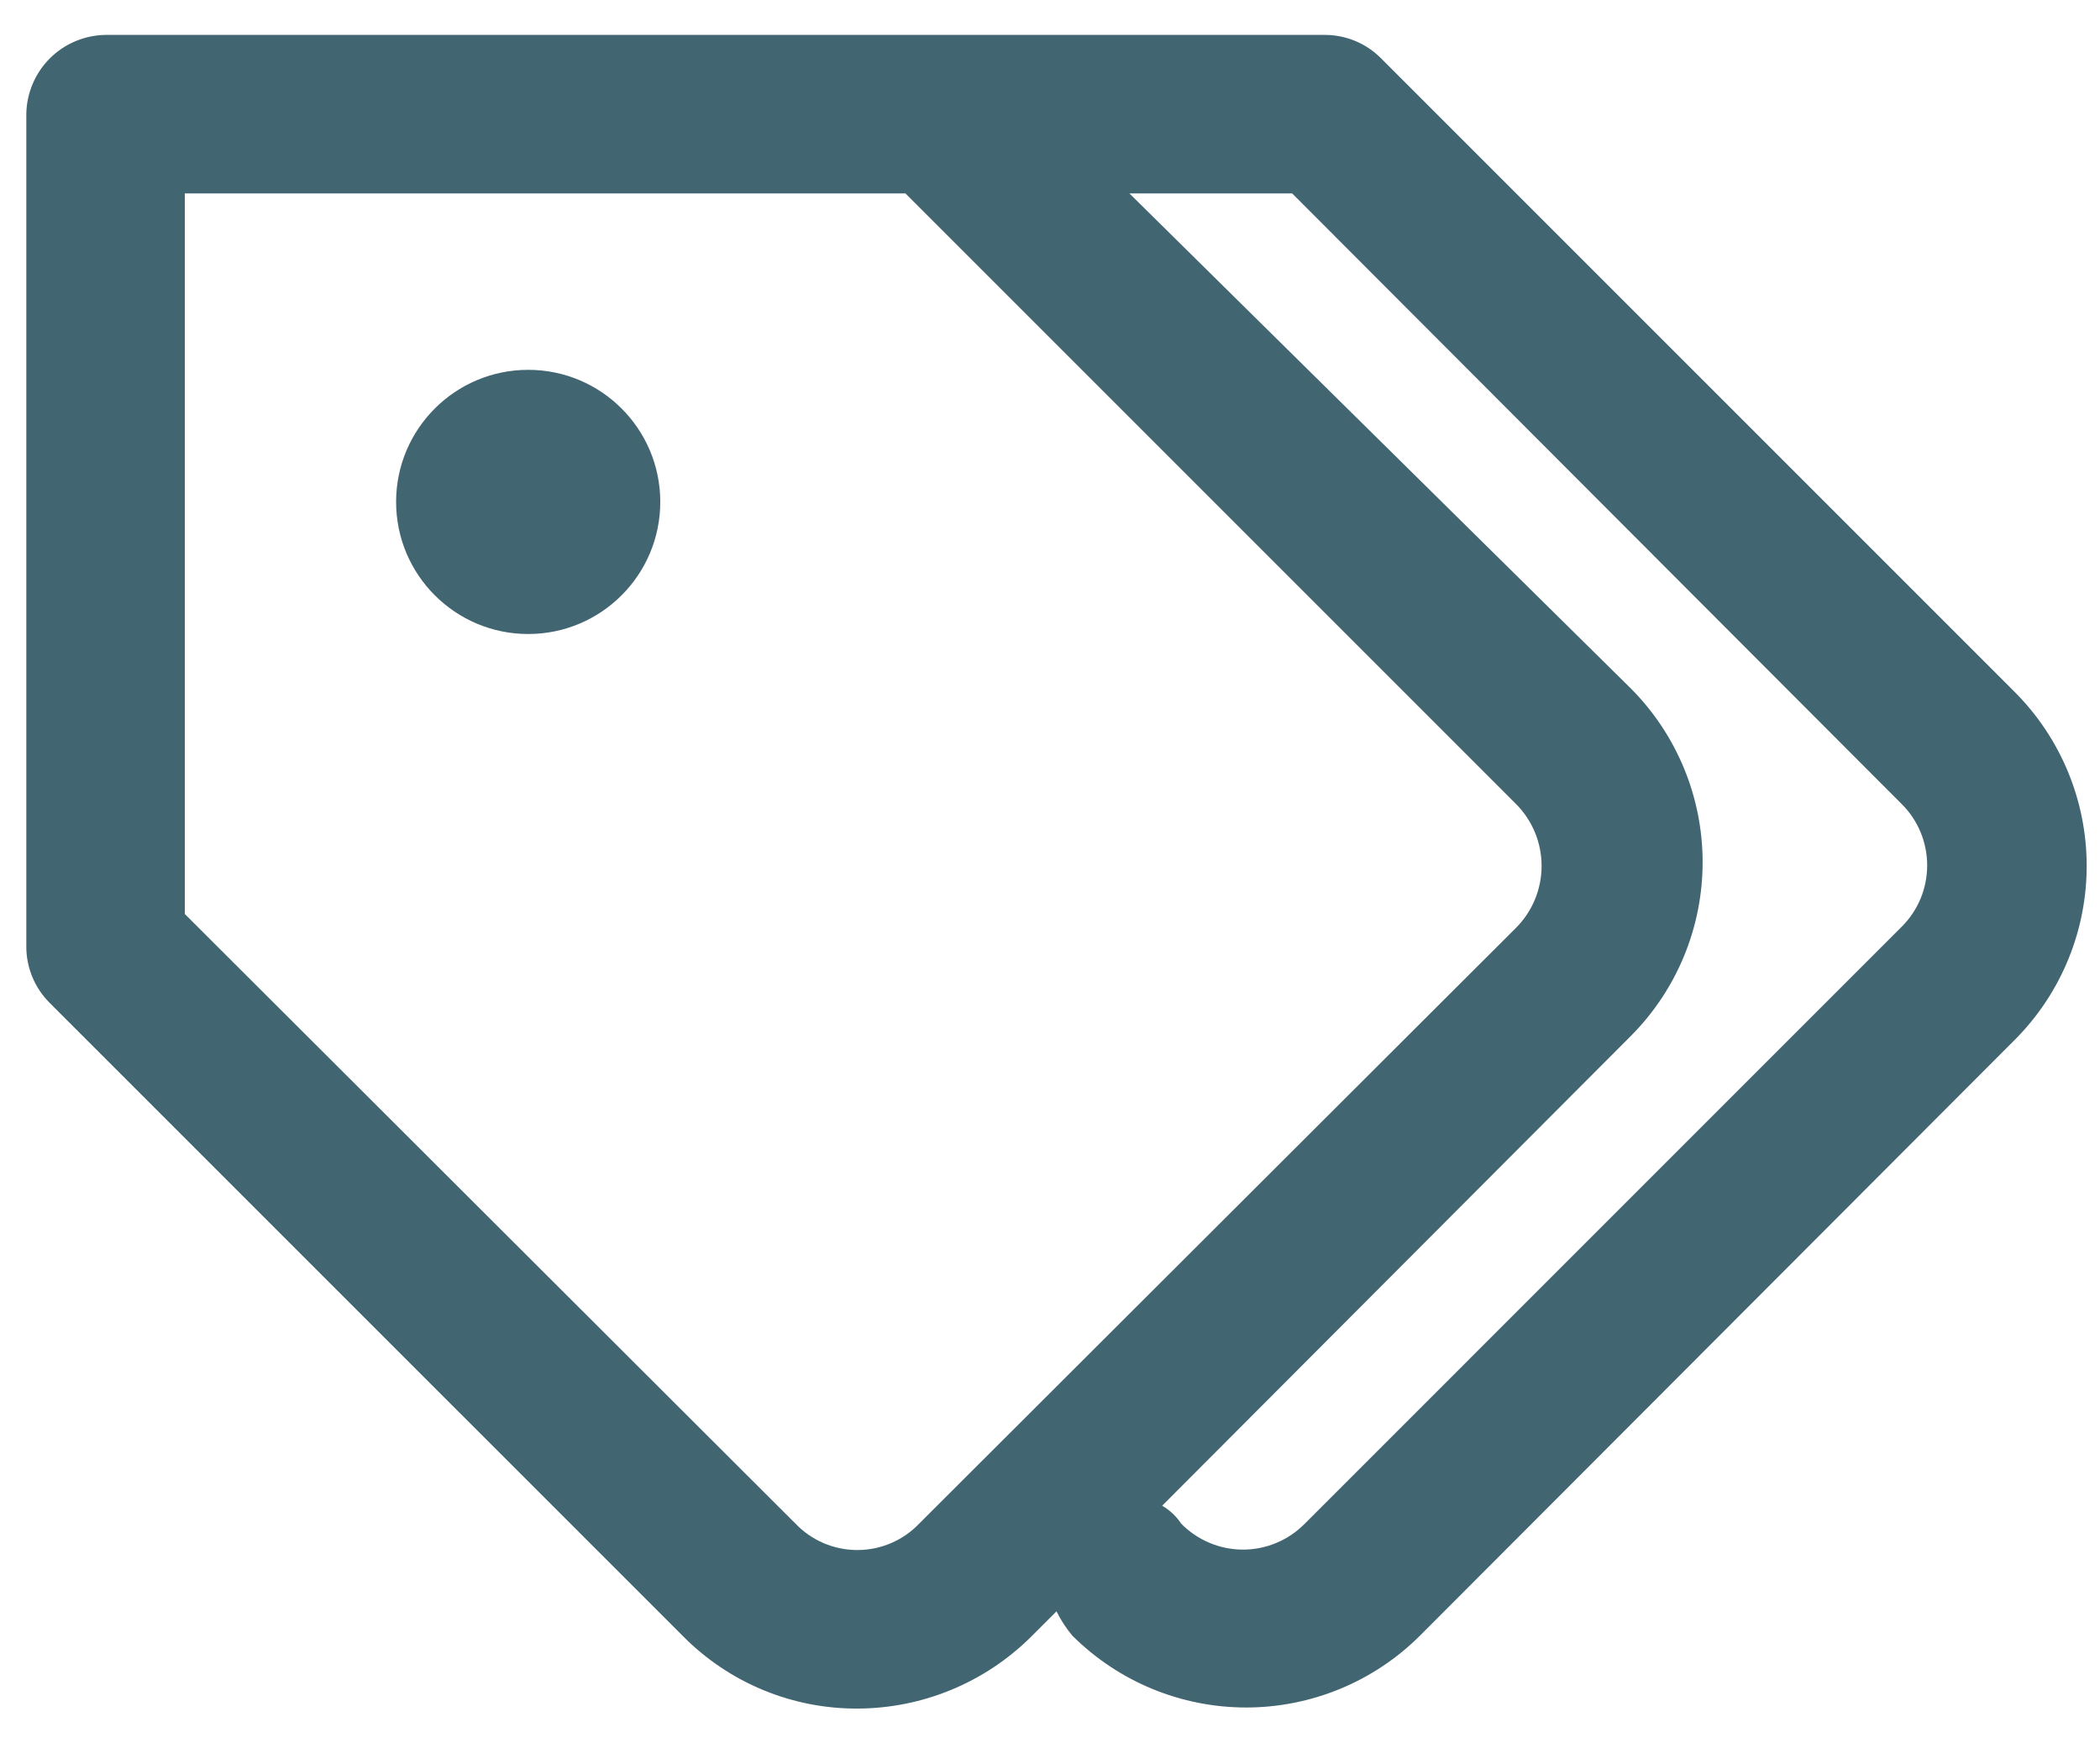
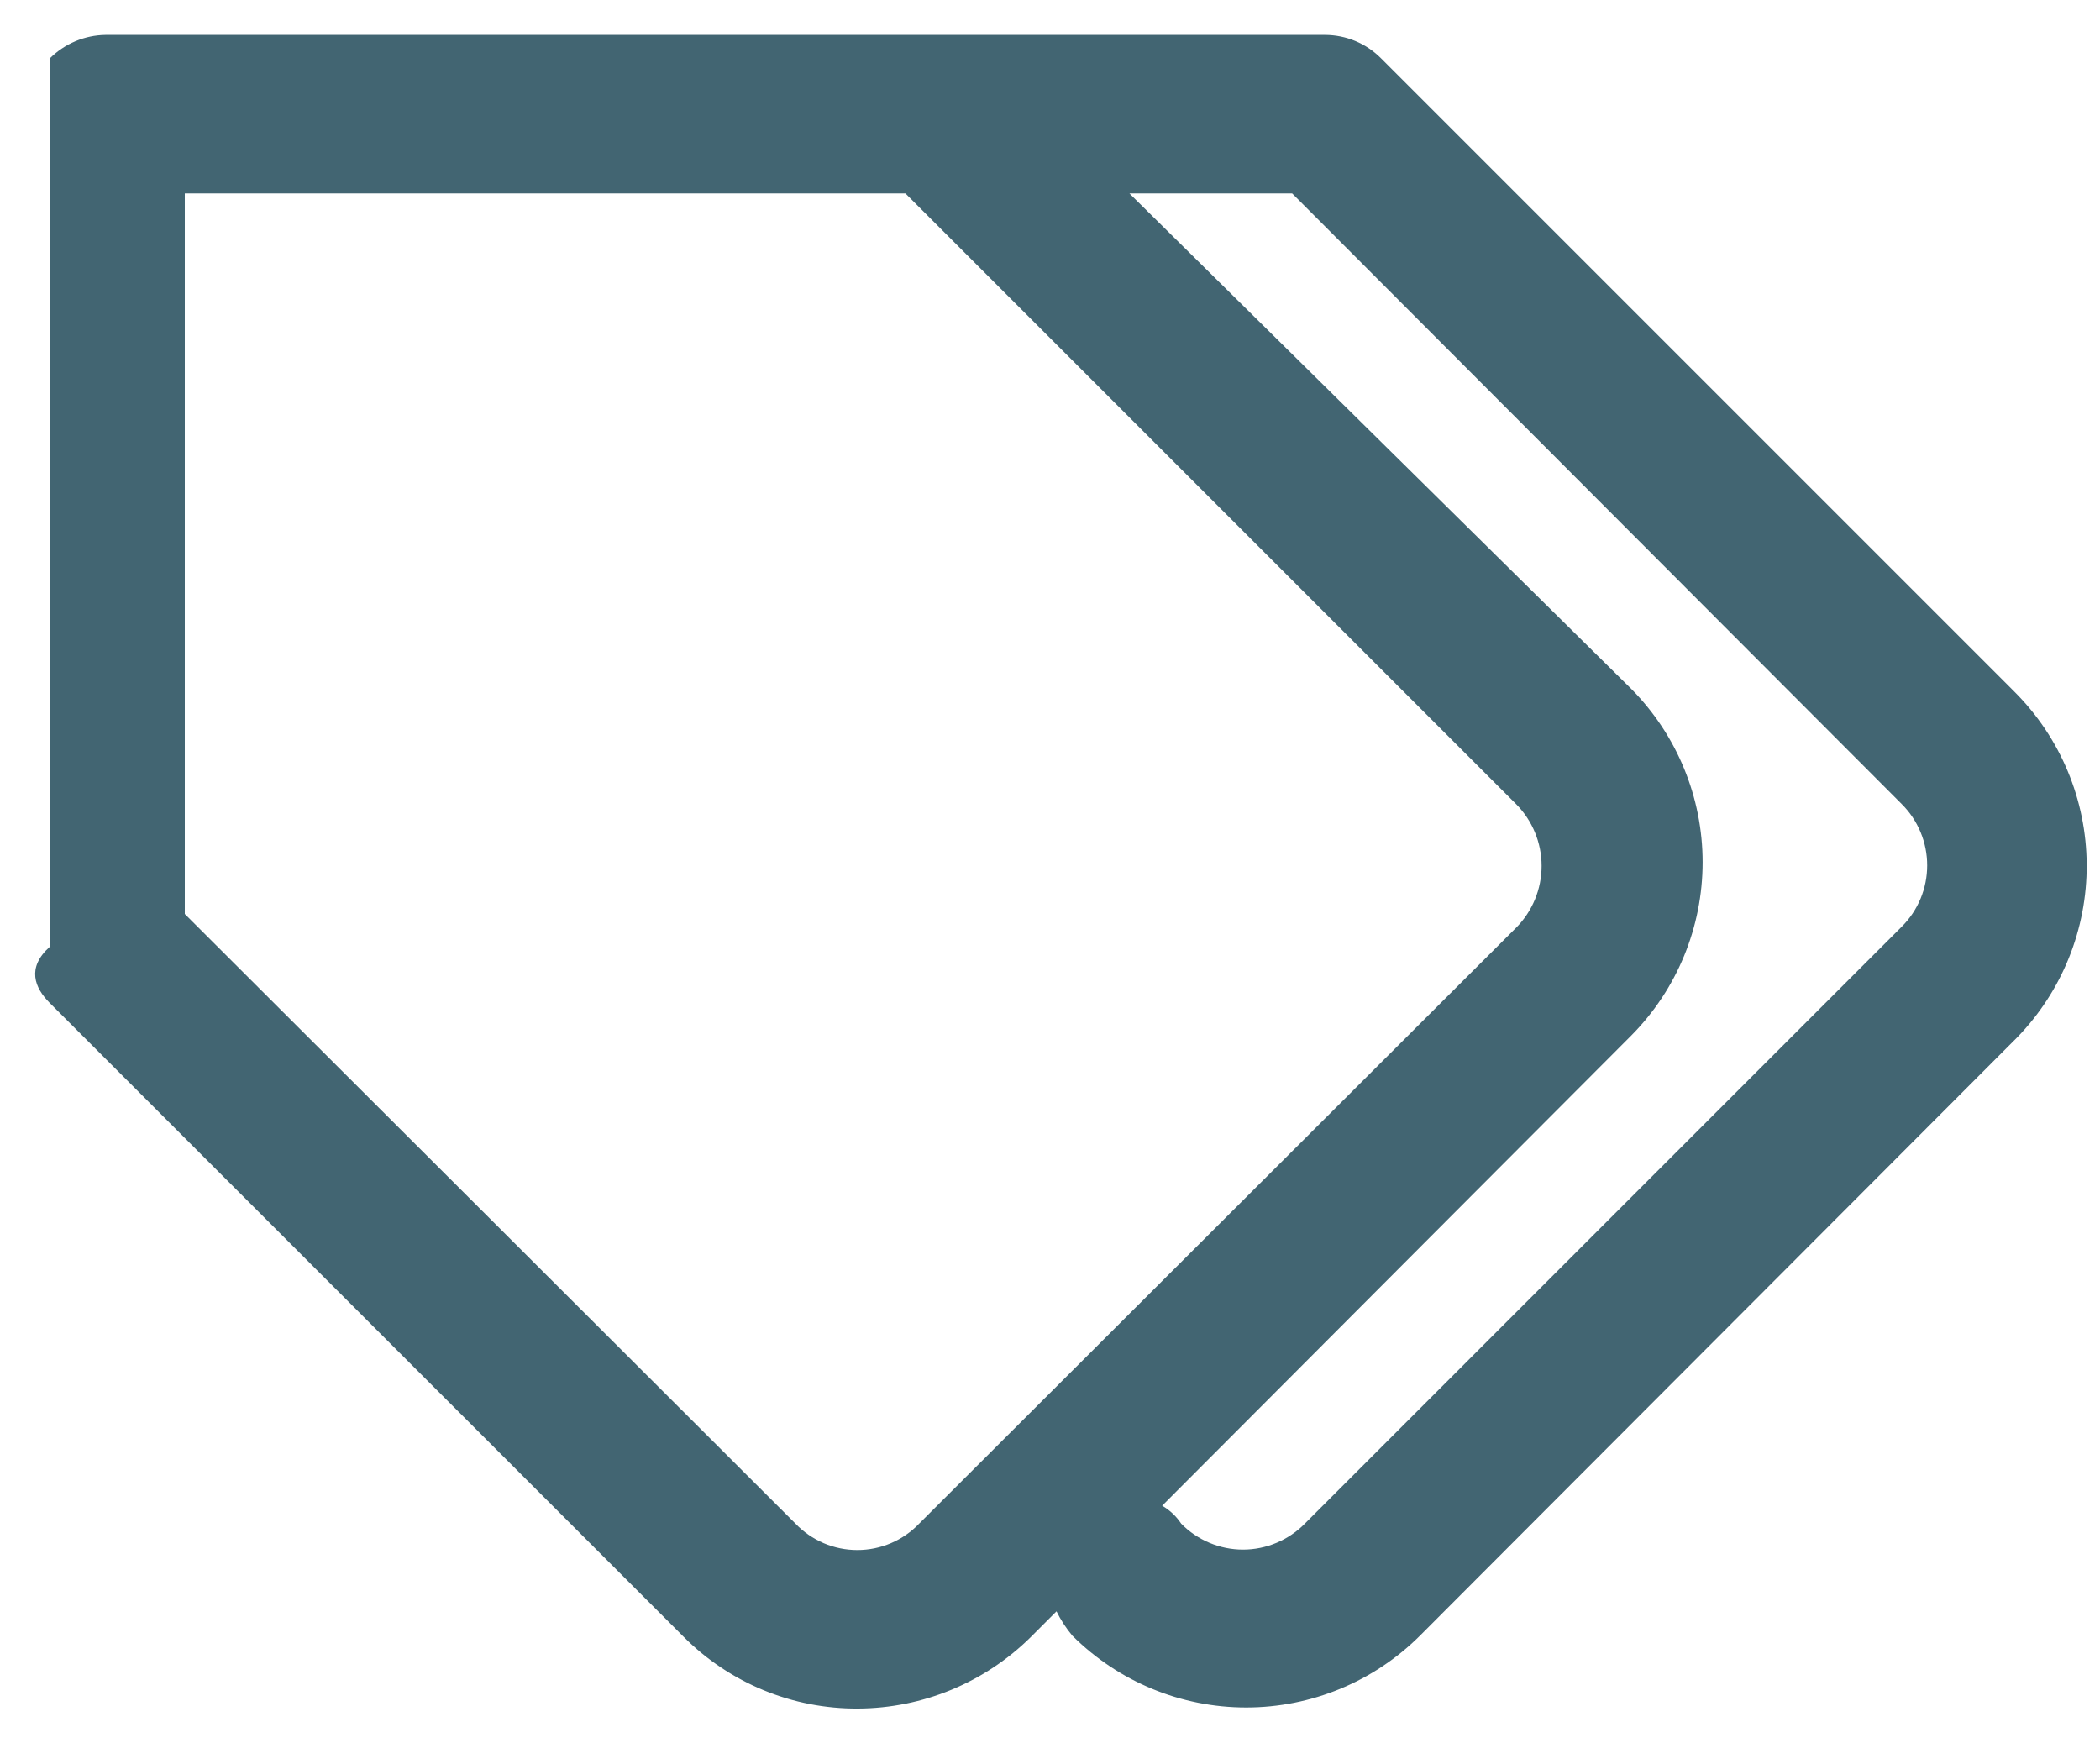
<svg xmlns="http://www.w3.org/2000/svg" width="53" height="44" viewBox="0 0 53 44" fill="none">
-   <path d="M50.851 17.468L34.851 1.468C34.476 1.092 33.968 0.881 33.437 0.881H2.664C2.136 0.888 1.631 1.101 1.257 1.474C0.884 1.848 0.671 2.353 0.664 2.881V23.894C0.665 24.424 0.876 24.933 1.251 25.308L17.251 41.307C17.827 41.886 18.513 42.345 19.268 42.656C20.024 42.968 20.834 43.126 21.651 43.121C23.29 43.114 24.861 42.463 26.024 41.307L26.664 40.667C26.772 40.887 26.907 41.093 27.064 41.281C28.229 42.442 29.806 43.094 31.451 43.094C33.095 43.094 34.673 42.442 35.837 41.281L50.904 26.188C52.042 25.018 52.674 23.448 52.664 21.817C52.654 20.185 52.003 18.623 50.851 17.468ZM23.197 38.454C22.996 38.665 22.754 38.832 22.485 38.947C22.217 39.061 21.929 39.12 21.637 39.12C21.346 39.12 21.057 39.061 20.789 38.947C20.521 38.832 20.279 38.665 20.077 38.454L4.664 23.067V4.881H22.851L38.264 20.294C38.676 20.709 38.907 21.27 38.907 21.854C38.907 22.439 38.676 23 38.264 23.414L23.197 38.454ZM47.997 23.387L32.931 38.454C32.727 38.661 32.484 38.826 32.217 38.938C31.949 39.051 31.661 39.109 31.371 39.109C31.08 39.109 30.793 39.051 30.525 38.938C30.257 38.826 30.014 38.661 29.811 38.454C29.688 38.268 29.524 38.113 29.331 38.001L41.171 26.134C42.324 24.971 42.971 23.399 42.971 21.761C42.971 20.123 42.324 18.551 41.171 17.387L28.504 4.881H32.611L47.997 20.294C48.201 20.497 48.362 20.738 48.472 21.004C48.582 21.269 48.638 21.554 48.638 21.841C48.638 22.128 48.582 22.413 48.472 22.678C48.362 22.943 48.201 23.184 47.997 23.387Z" fill="#426572" />
-   <path d="M13.331 16.001C15.172 16.001 16.664 14.508 16.664 12.667C16.664 10.826 15.172 9.334 13.331 9.334C11.49 9.334 9.997 10.826 9.997 12.667C9.997 14.508 11.49 16.001 13.331 16.001Z" fill="#426572" />
+   <path d="M50.851 17.468L34.851 1.468C34.476 1.092 33.968 0.881 33.437 0.881H2.664C2.136 0.888 1.631 1.101 1.257 1.474V23.894C0.665 24.424 0.876 24.933 1.251 25.308L17.251 41.307C17.827 41.886 18.513 42.345 19.268 42.656C20.024 42.968 20.834 43.126 21.651 43.121C23.29 43.114 24.861 42.463 26.024 41.307L26.664 40.667C26.772 40.887 26.907 41.093 27.064 41.281C28.229 42.442 29.806 43.094 31.451 43.094C33.095 43.094 34.673 42.442 35.837 41.281L50.904 26.188C52.042 25.018 52.674 23.448 52.664 21.817C52.654 20.185 52.003 18.623 50.851 17.468ZM23.197 38.454C22.996 38.665 22.754 38.832 22.485 38.947C22.217 39.061 21.929 39.12 21.637 39.12C21.346 39.12 21.057 39.061 20.789 38.947C20.521 38.832 20.279 38.665 20.077 38.454L4.664 23.067V4.881H22.851L38.264 20.294C38.676 20.709 38.907 21.27 38.907 21.854C38.907 22.439 38.676 23 38.264 23.414L23.197 38.454ZM47.997 23.387L32.931 38.454C32.727 38.661 32.484 38.826 32.217 38.938C31.949 39.051 31.661 39.109 31.371 39.109C31.08 39.109 30.793 39.051 30.525 38.938C30.257 38.826 30.014 38.661 29.811 38.454C29.688 38.268 29.524 38.113 29.331 38.001L41.171 26.134C42.324 24.971 42.971 23.399 42.971 21.761C42.971 20.123 42.324 18.551 41.171 17.387L28.504 4.881H32.611L47.997 20.294C48.201 20.497 48.362 20.738 48.472 21.004C48.582 21.269 48.638 21.554 48.638 21.841C48.638 22.128 48.582 22.413 48.472 22.678C48.362 22.943 48.201 23.184 47.997 23.387Z" fill="#426572" />
</svg>